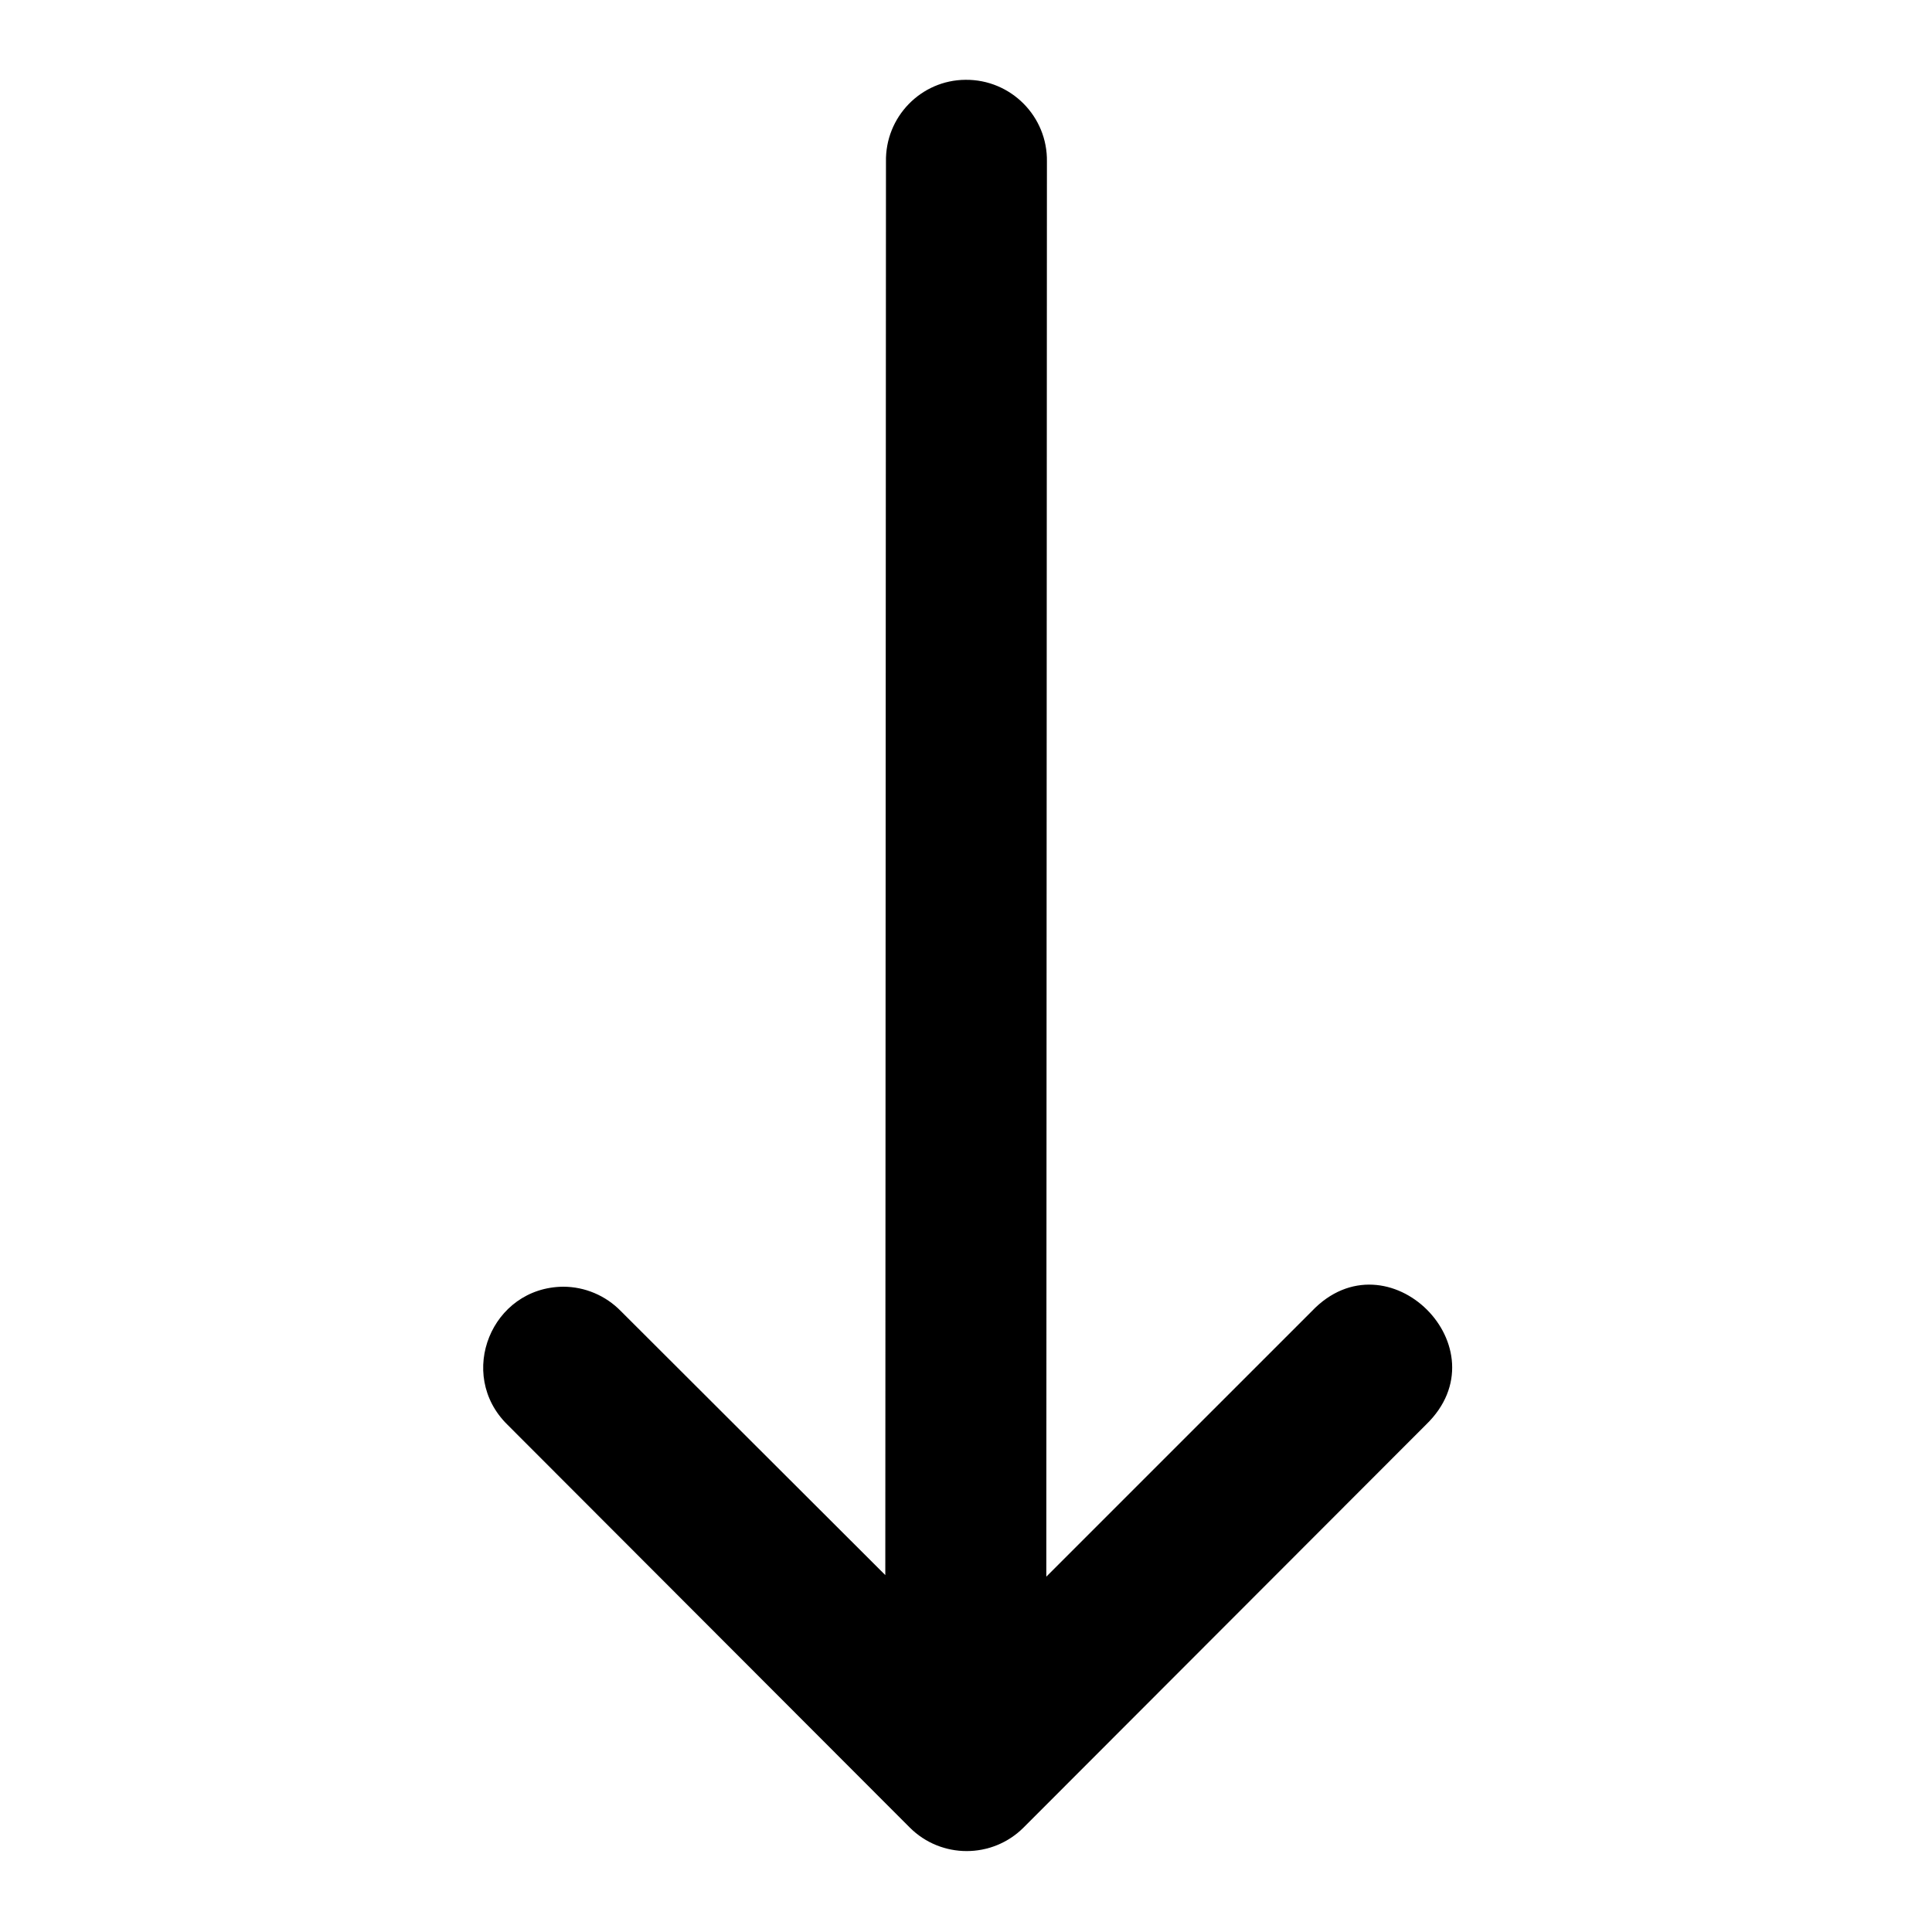
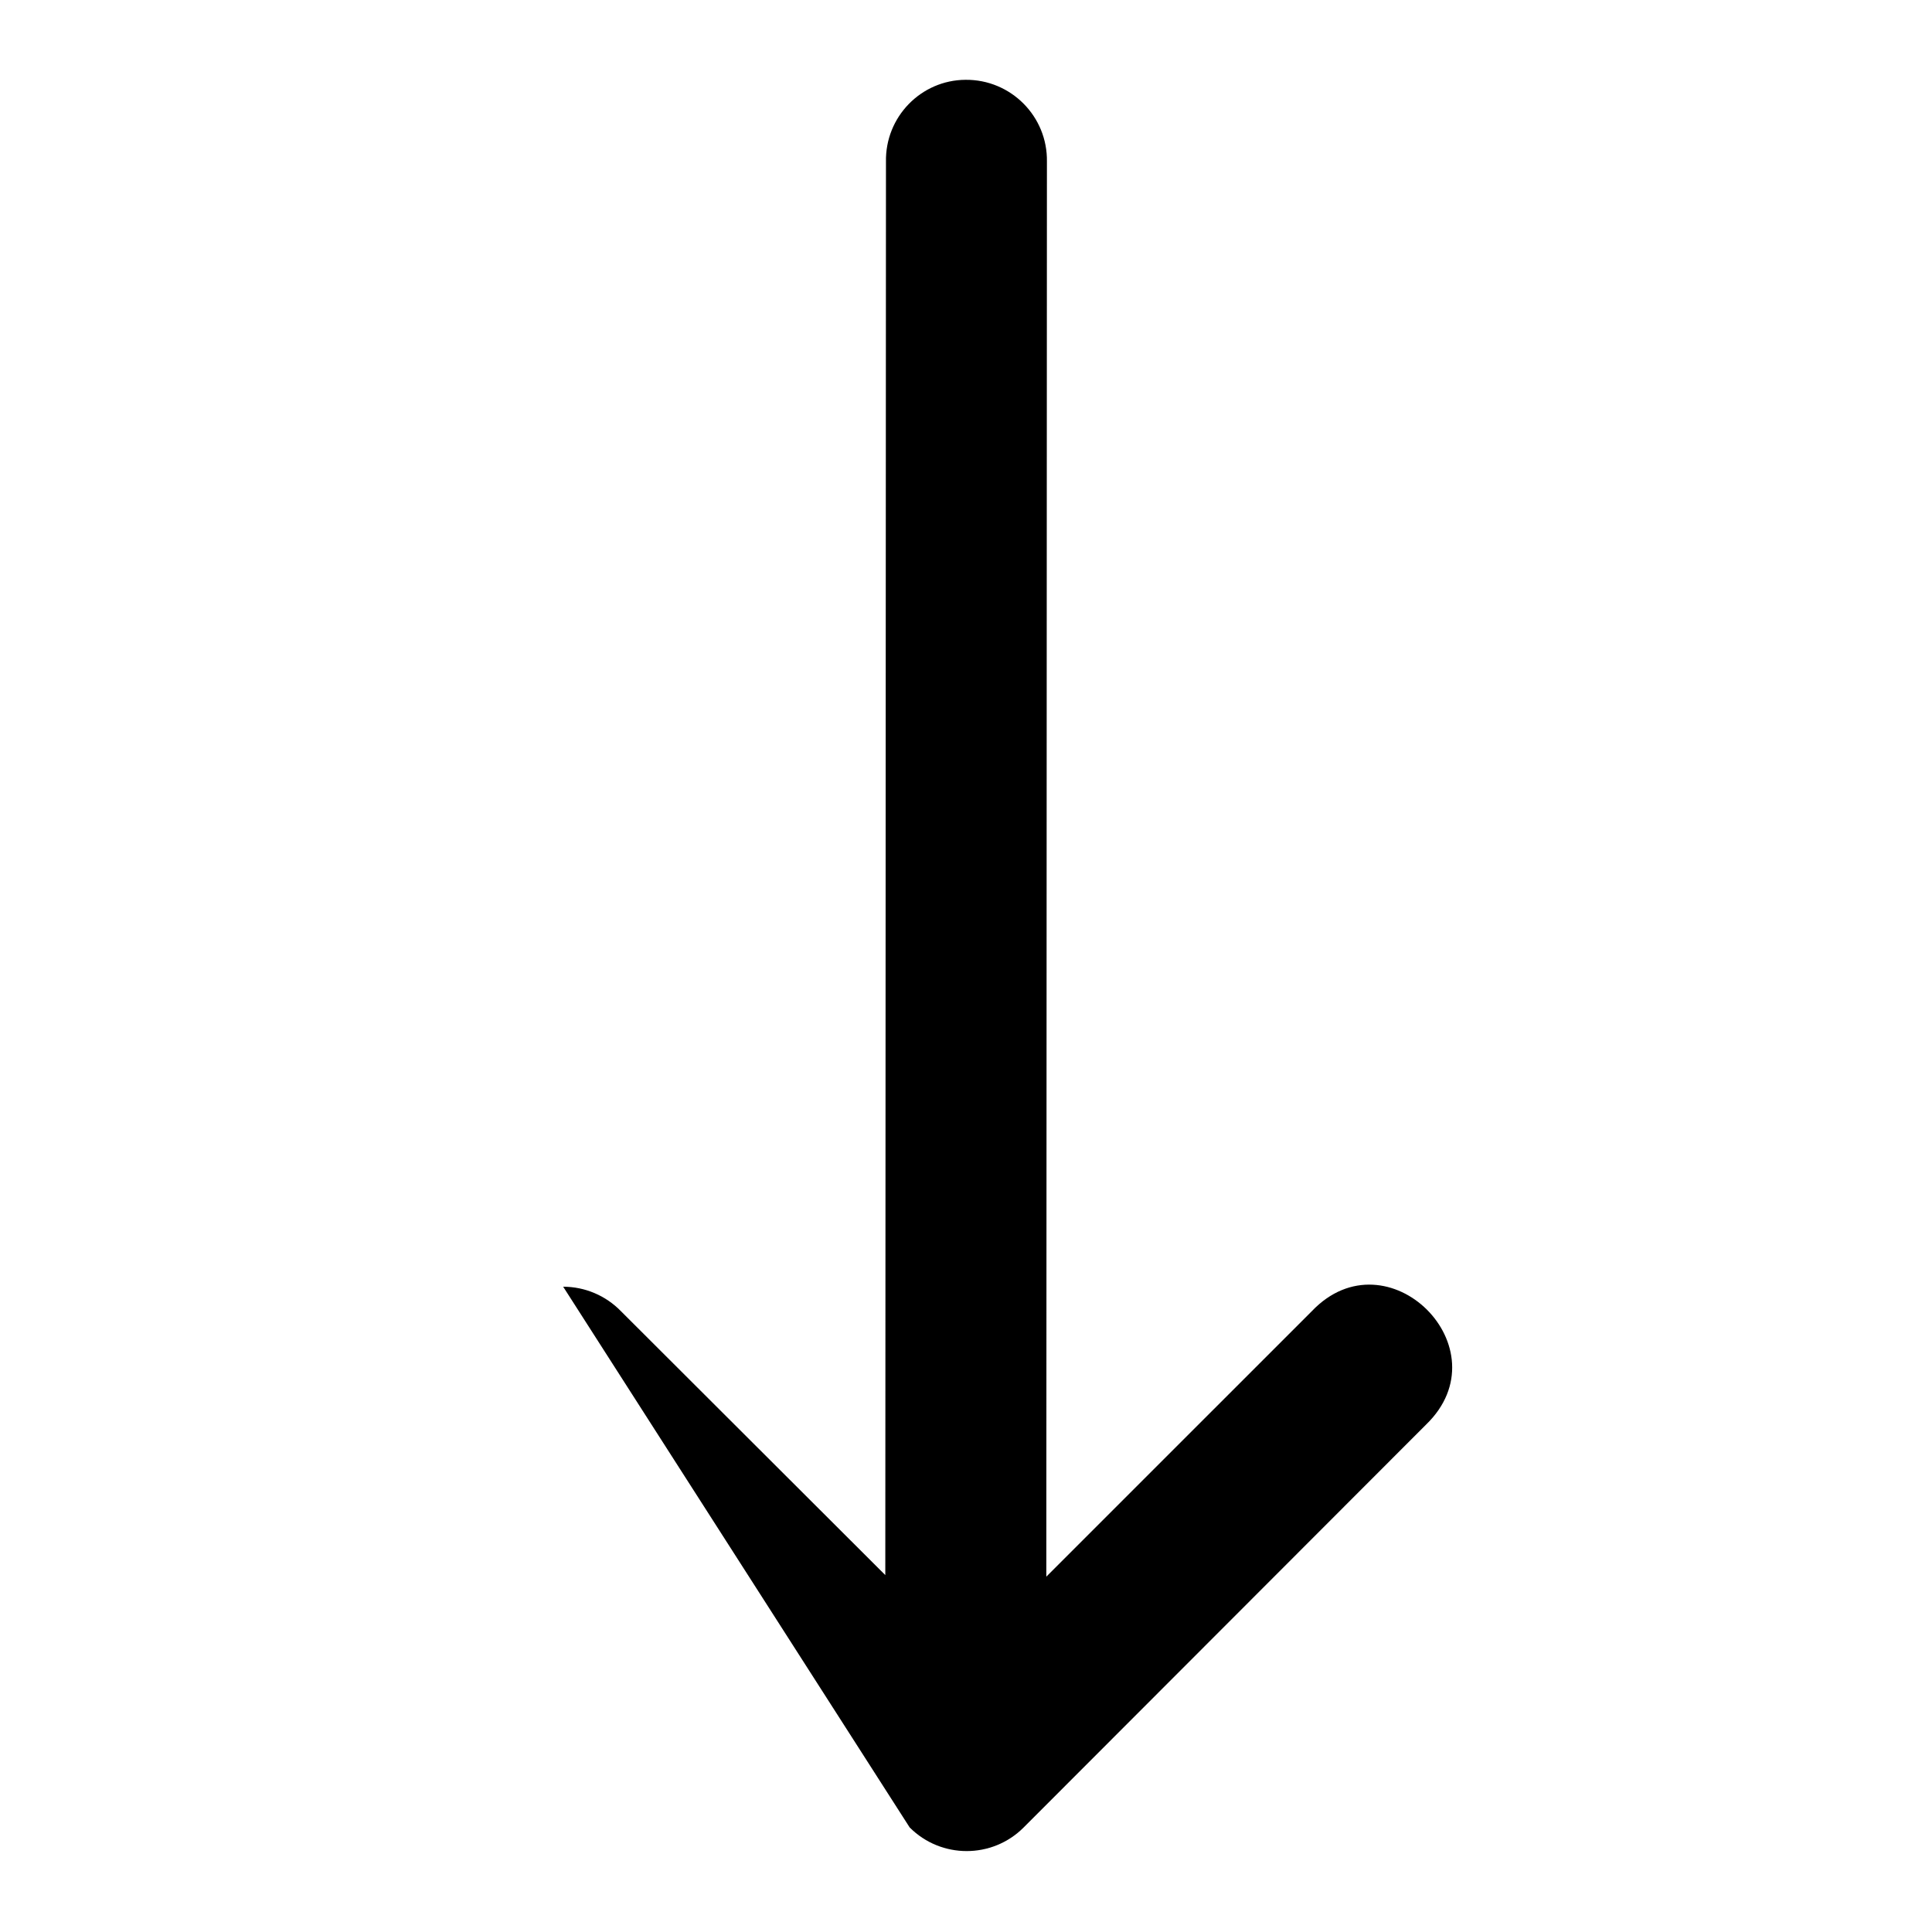
<svg xmlns="http://www.w3.org/2000/svg" width="26" height="26" viewBox="0 0 26 26" fill="none">
-   <path d="M11.923 2.177L11.914 21.197L8.355 17.644C8.151 17.435 7.871 17.316 7.579 17.316C6.614 17.325 6.14 18.495 6.828 19.172L12.242 24.593C12.665 25.017 13.353 25.017 13.776 24.593L19.191 19.172C20.251 18.148 18.673 16.578 17.655 17.644L14.081 21.218L14.089 2.177C14.1 1.567 13.604 1.068 12.993 1.074C12.392 1.078 11.911 1.576 11.923 2.177Z" fill="black" />
+   <path d="M11.923 2.177L11.914 21.197L8.355 17.644C8.151 17.435 7.871 17.316 7.579 17.316L12.242 24.593C12.665 25.017 13.353 25.017 13.776 24.593L19.191 19.172C20.251 18.148 18.673 16.578 17.655 17.644L14.081 21.218L14.089 2.177C14.1 1.567 13.604 1.068 12.993 1.074C12.392 1.078 11.911 1.576 11.923 2.177Z" fill="black" />
</svg>